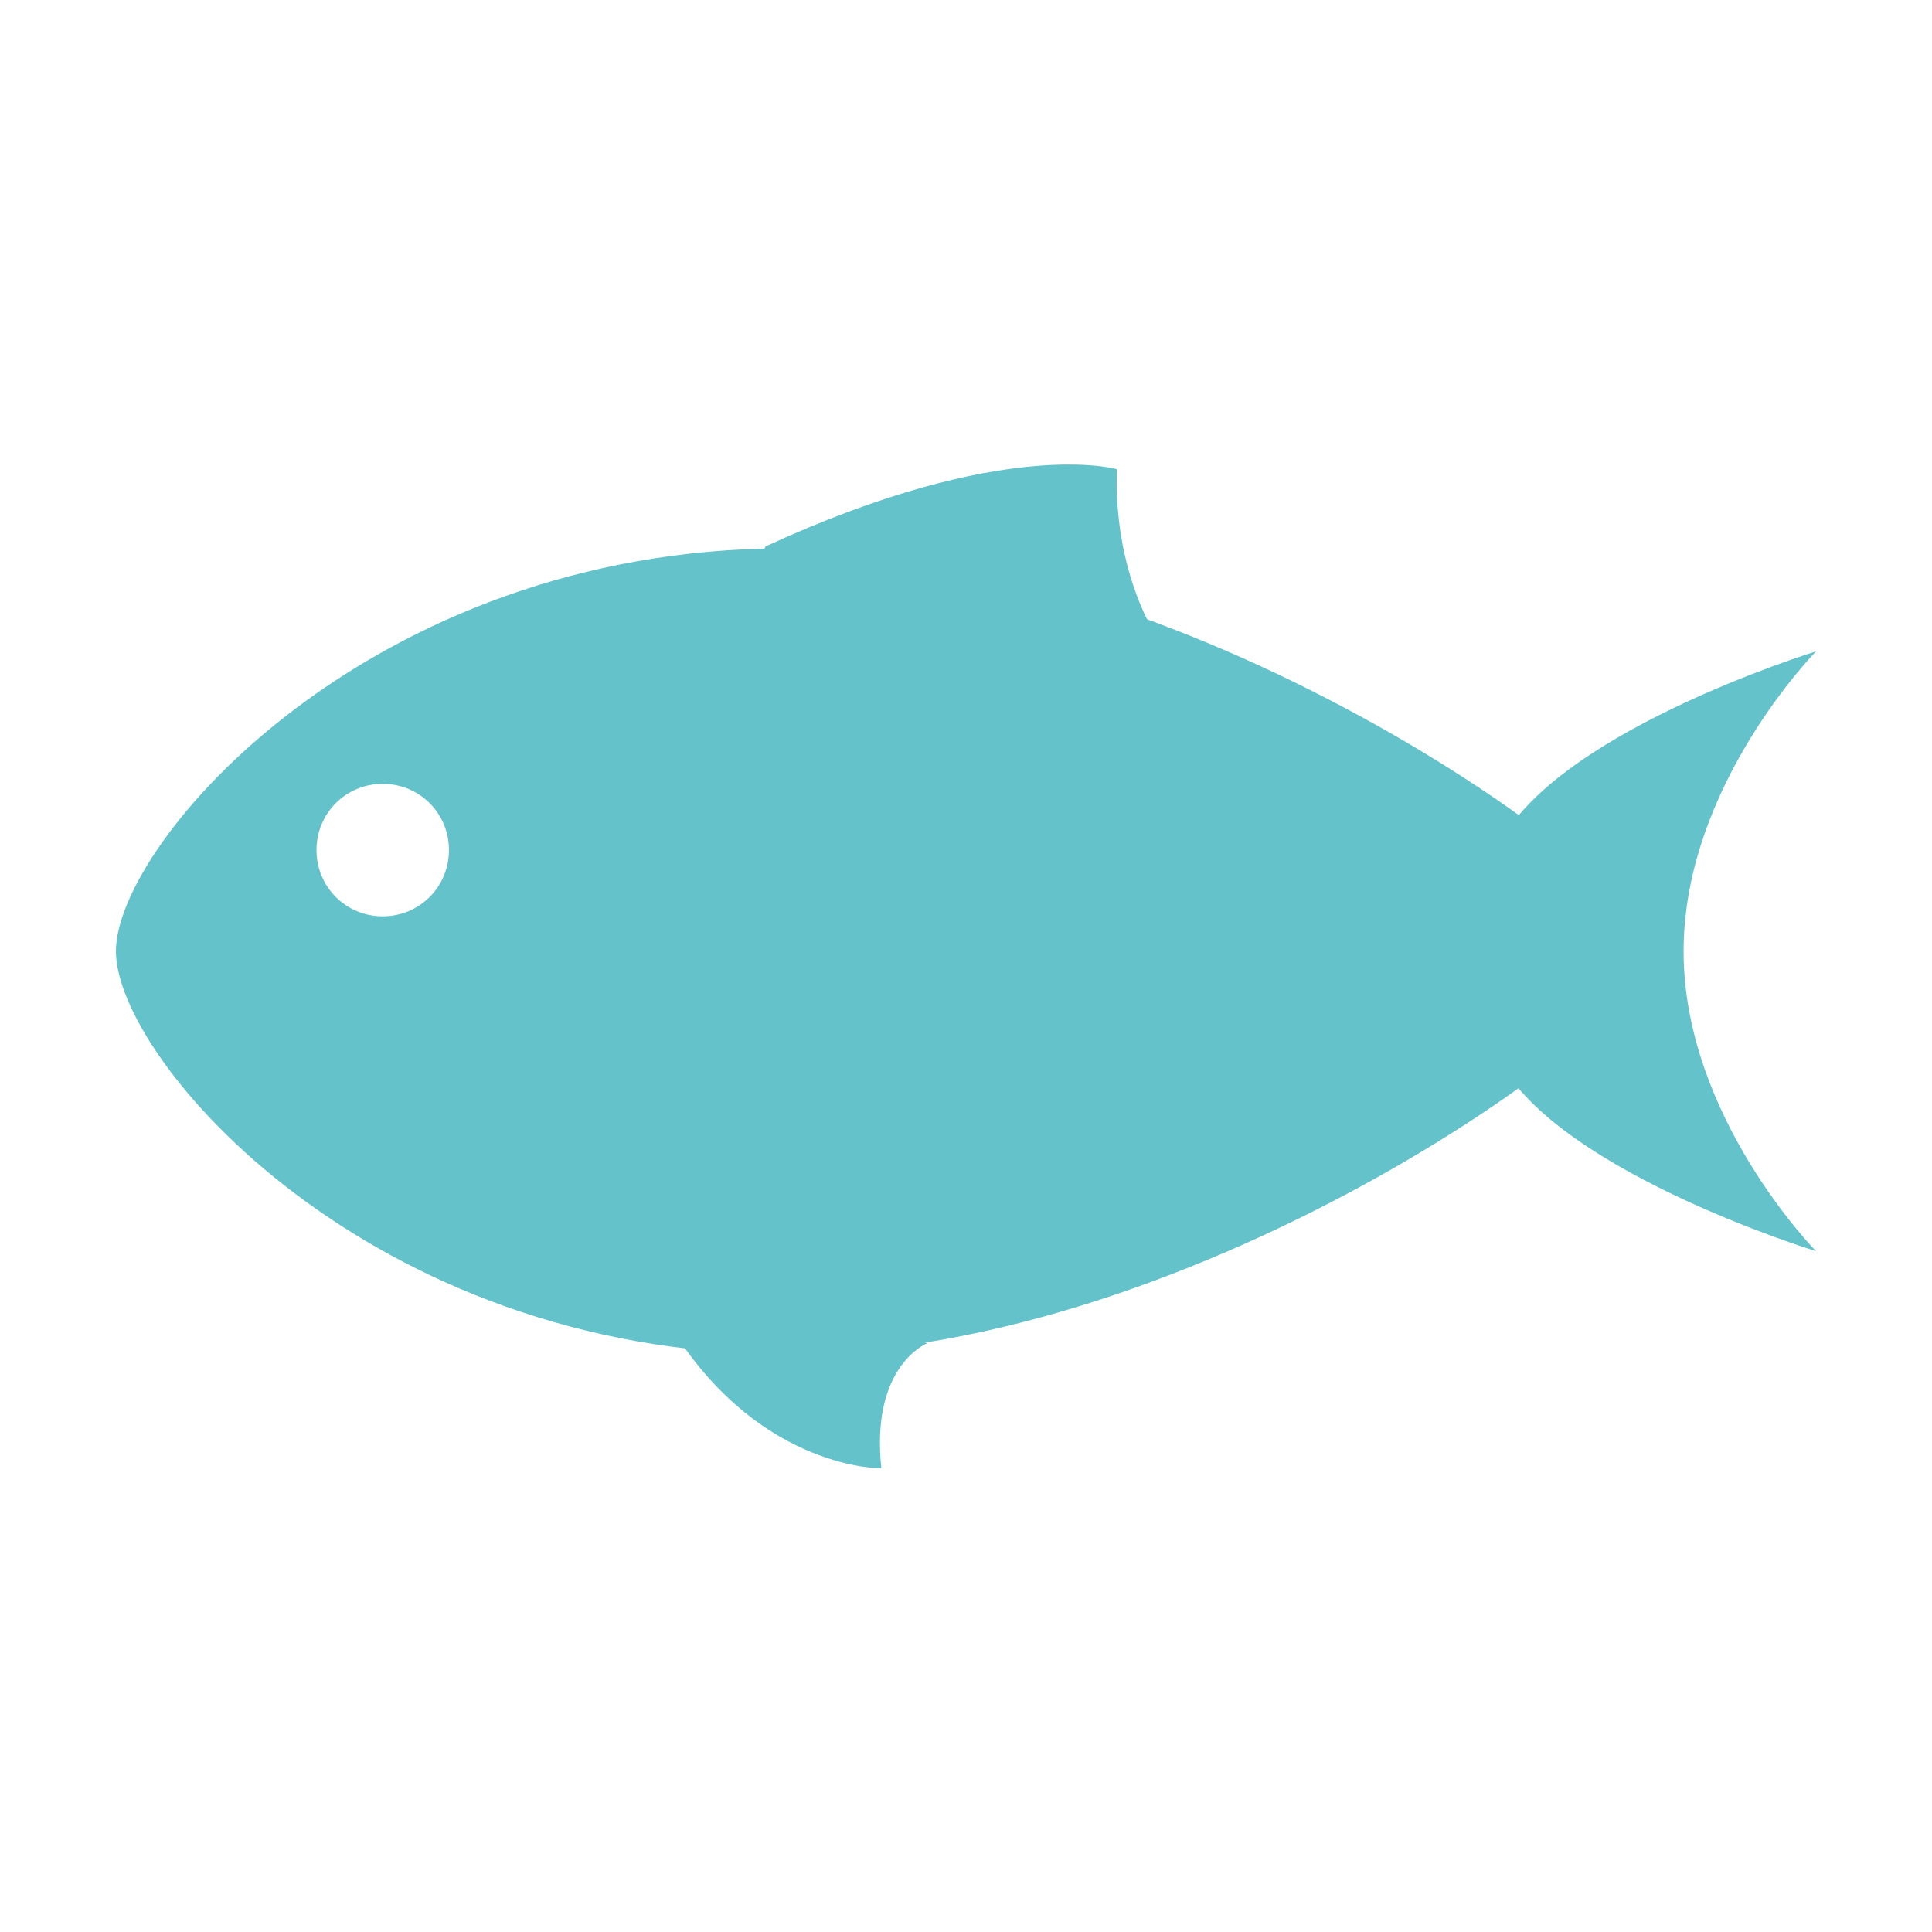
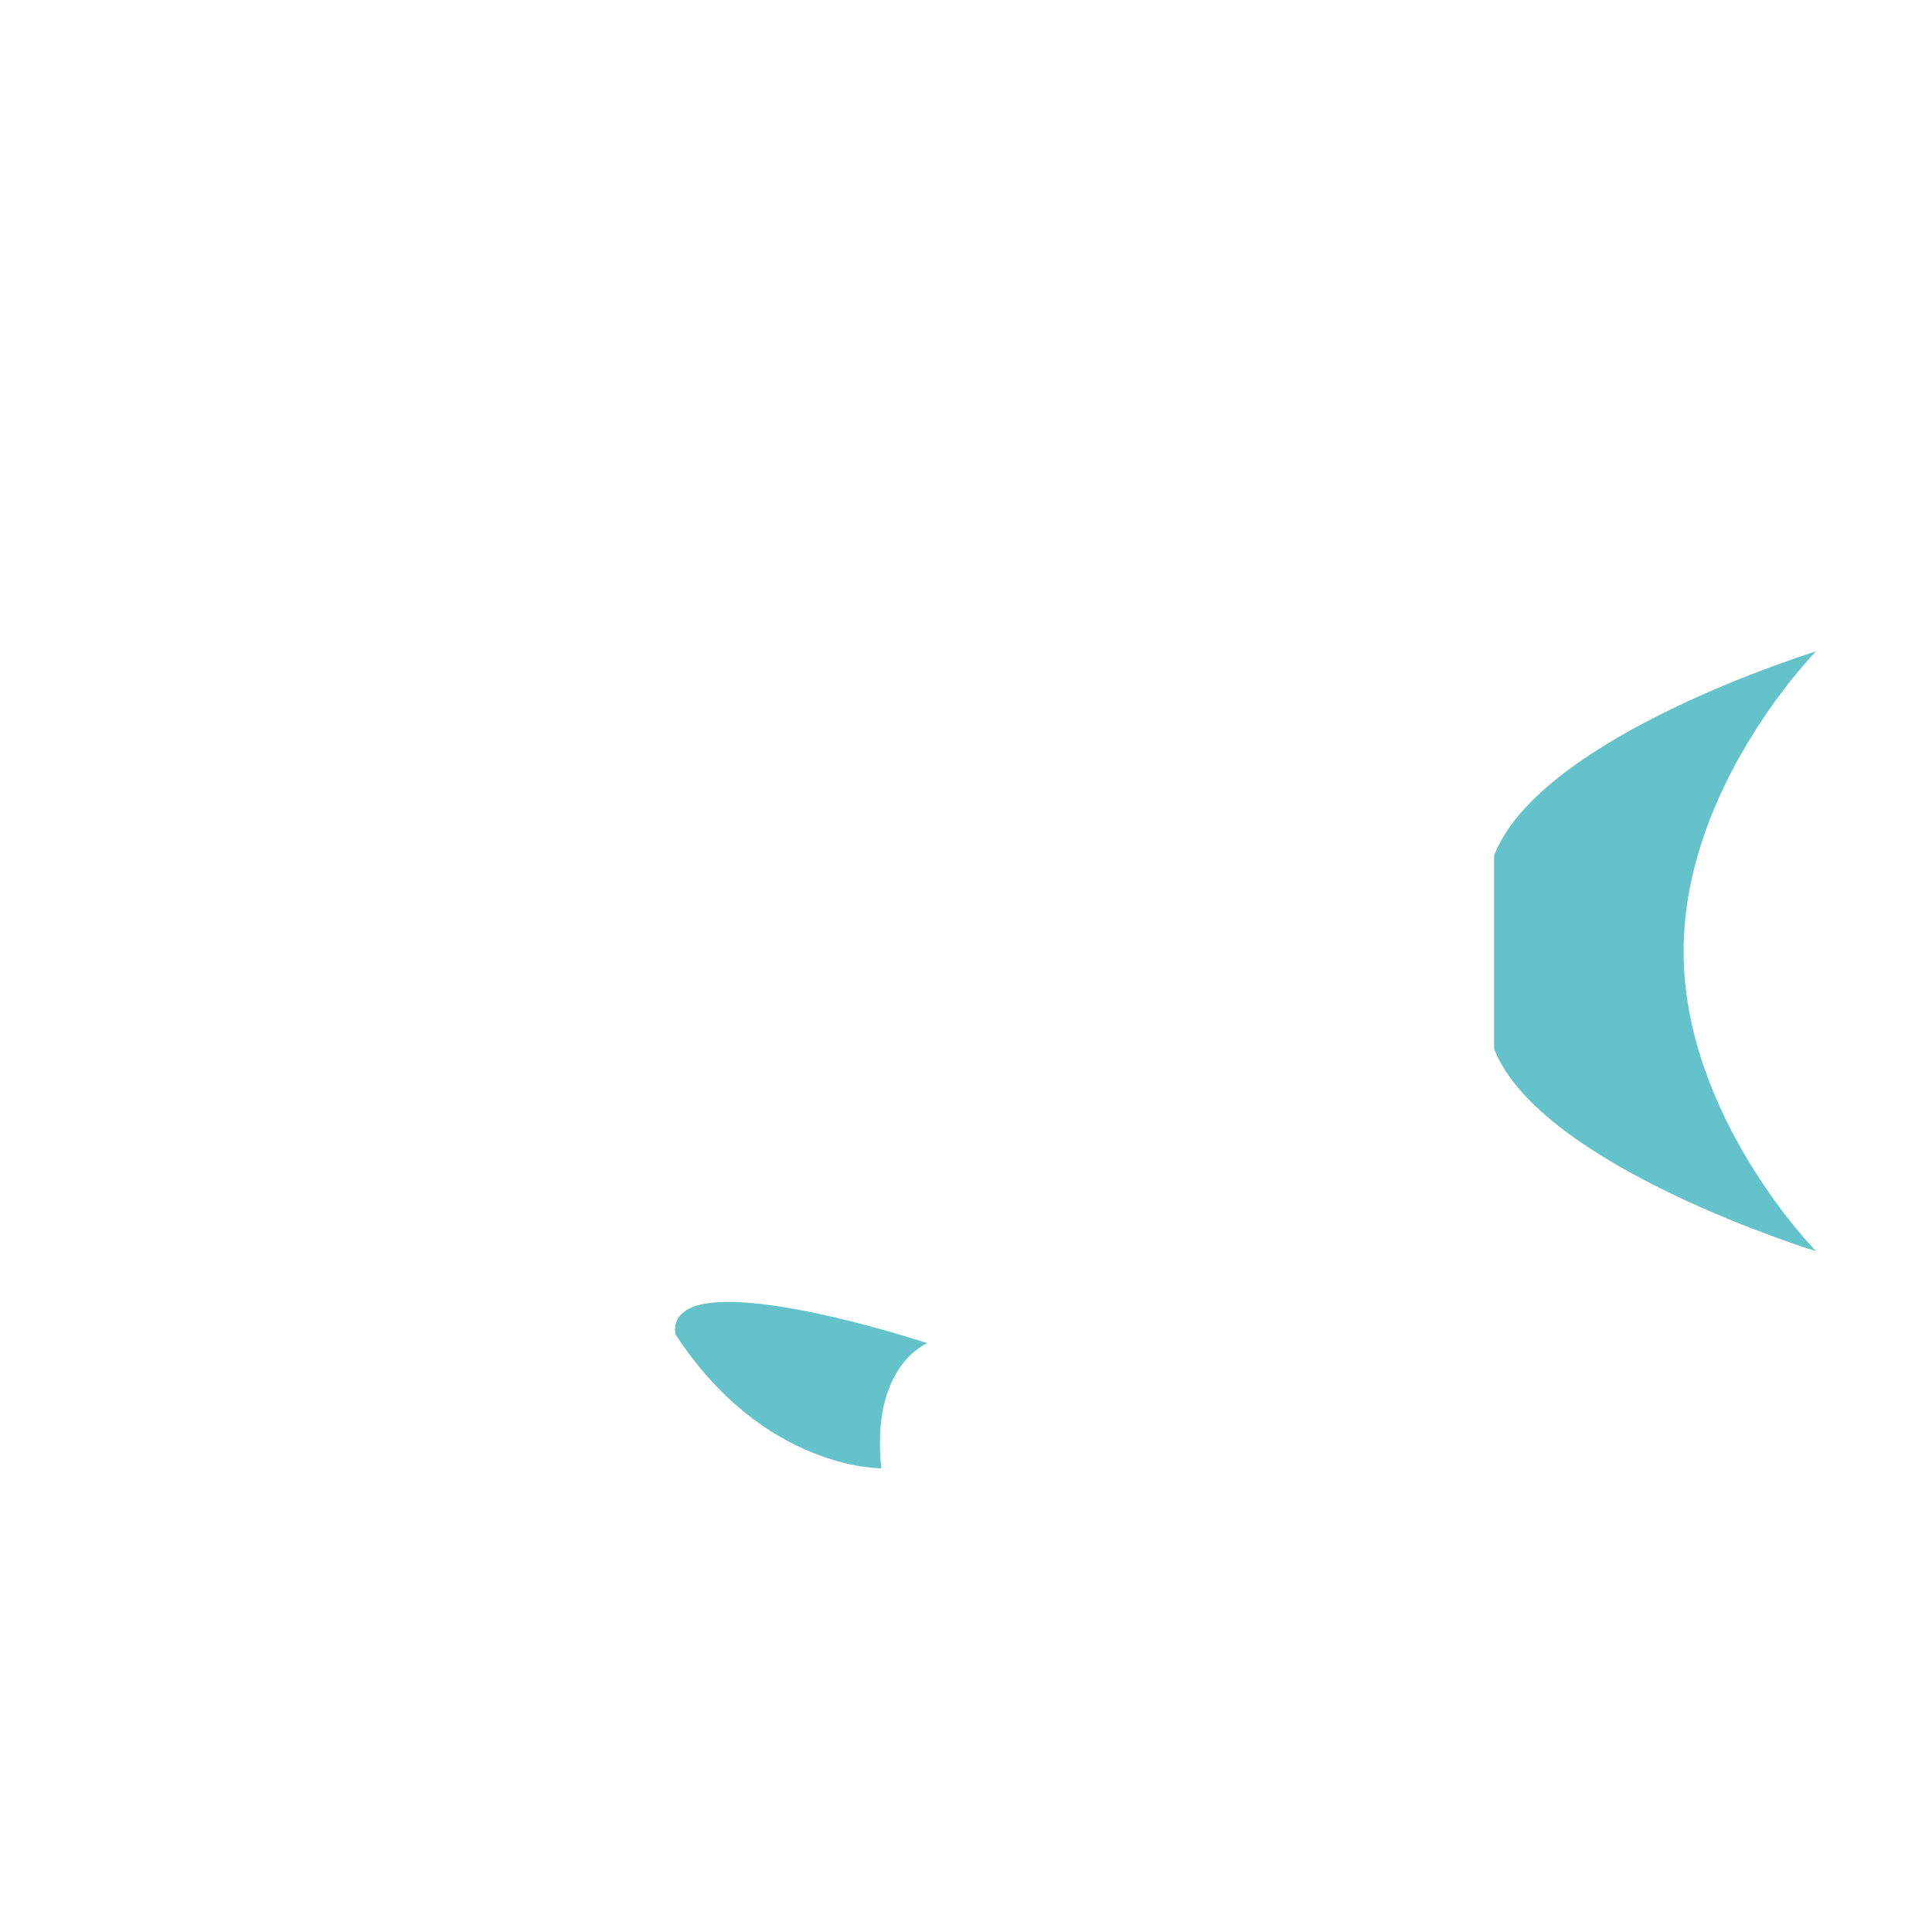
<svg xmlns="http://www.w3.org/2000/svg" version="1.1" id="Layer_1" x="0px" y="0px" viewBox="0 0 105 105" style="enable-background:new 0 0 105 105;" xml:space="preserve">
  <style type="text/css">
	.st0{fill:#64C2CA;}
</style>
  <g>
    <path class="st0" d="M36.7,72.5c4.8,7.4,11.2,7.3,11.2,7.3c-0.6-5.6,2.5-6.8,2.5-6.8S36.2,68.3,36.7,72.5z" />
    <path class="st0" d="M98.7,35.4c0,0-15,4.6-17.5,11.1h0V57h0C83.7,63.4,98.7,68,98.7,68s-7.2-7.3-7.2-16.3   C91.5,42.7,98.7,35.4,98.7,35.4z" />
-     <path class="st0" d="M42.7,29.8c-22.6,0-36.4,16-36.4,21.9s13.8,21.9,36.4,21.9s47.3-18.3,47.3-21.9C89.9,48.1,65.3,29.8,42.7,29.8   z M20.8,49.8c-2,0-3.6-1.6-3.6-3.6c0-2,1.6-3.6,3.6-3.6c2,0,3.6,1.6,3.6,3.6C24.4,48.2,22.8,49.8,20.8,49.8z" />
-     <path class="st0" d="M41.6,29.7c13-6,19.1-4.2,19.1-4.2c-0.2,6.2,2.6,9.8,2.6,9.8S40,33.2,41.6,29.7z" />
  </g>
</svg>